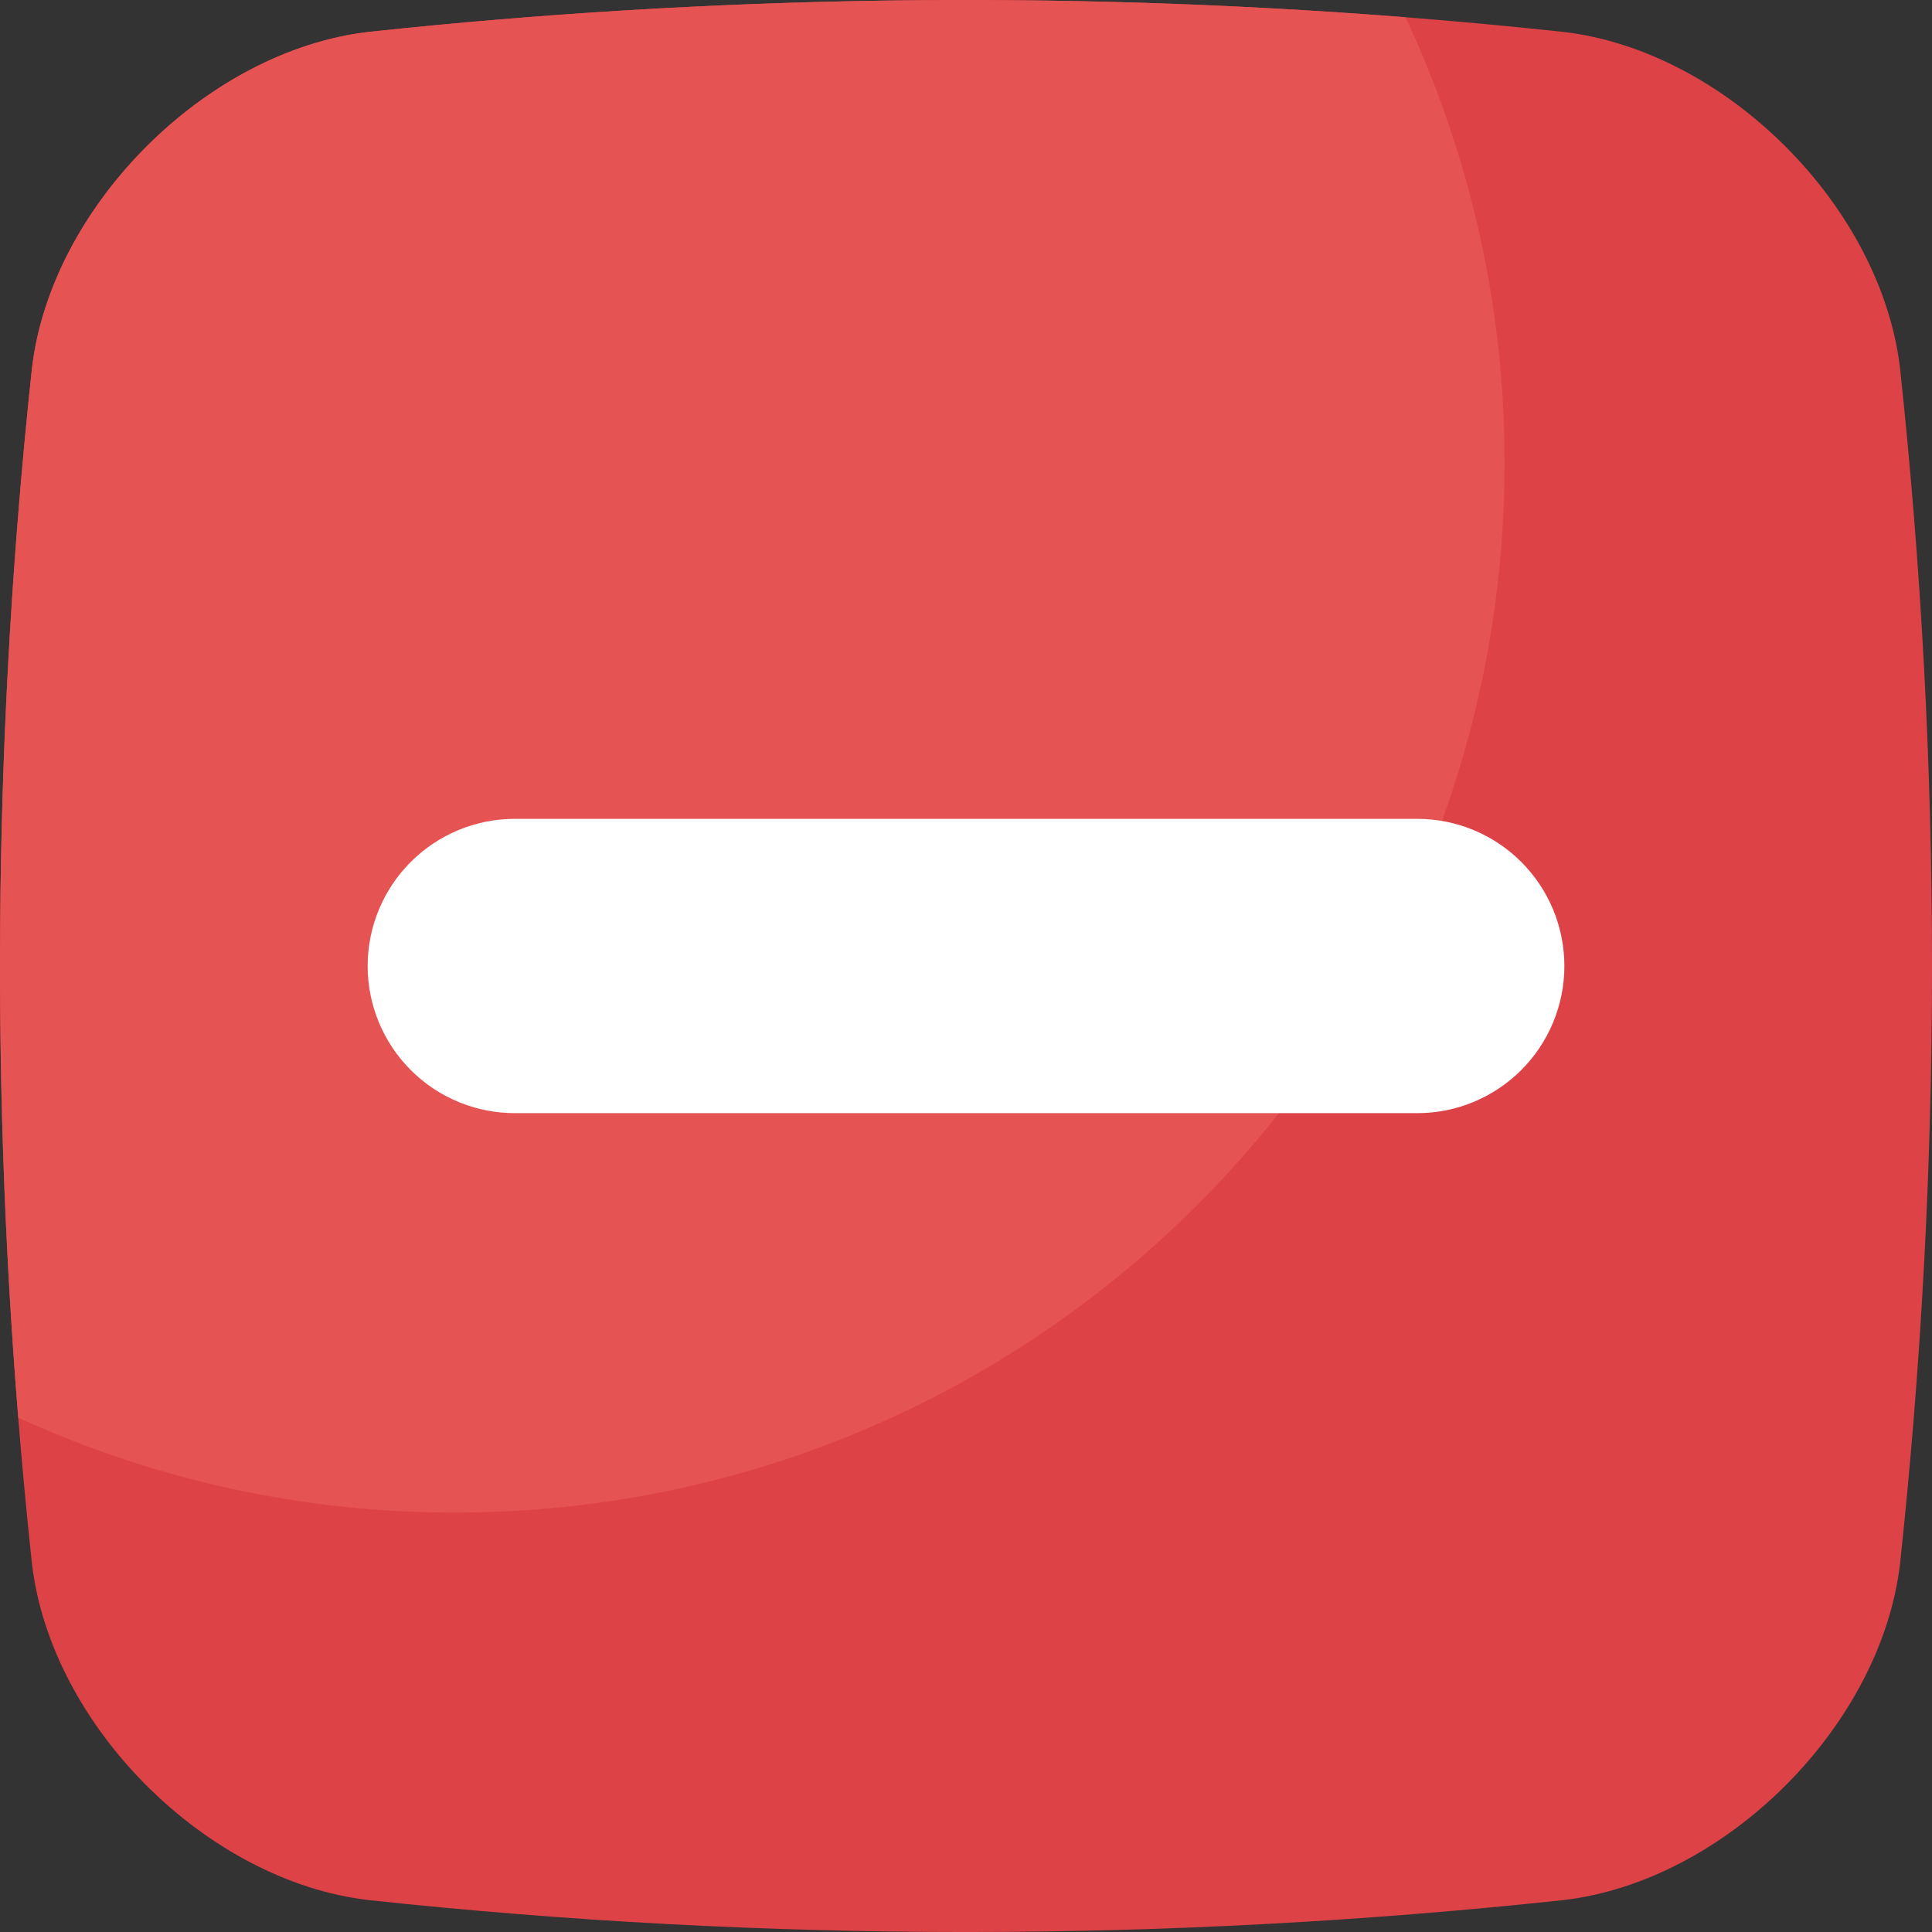
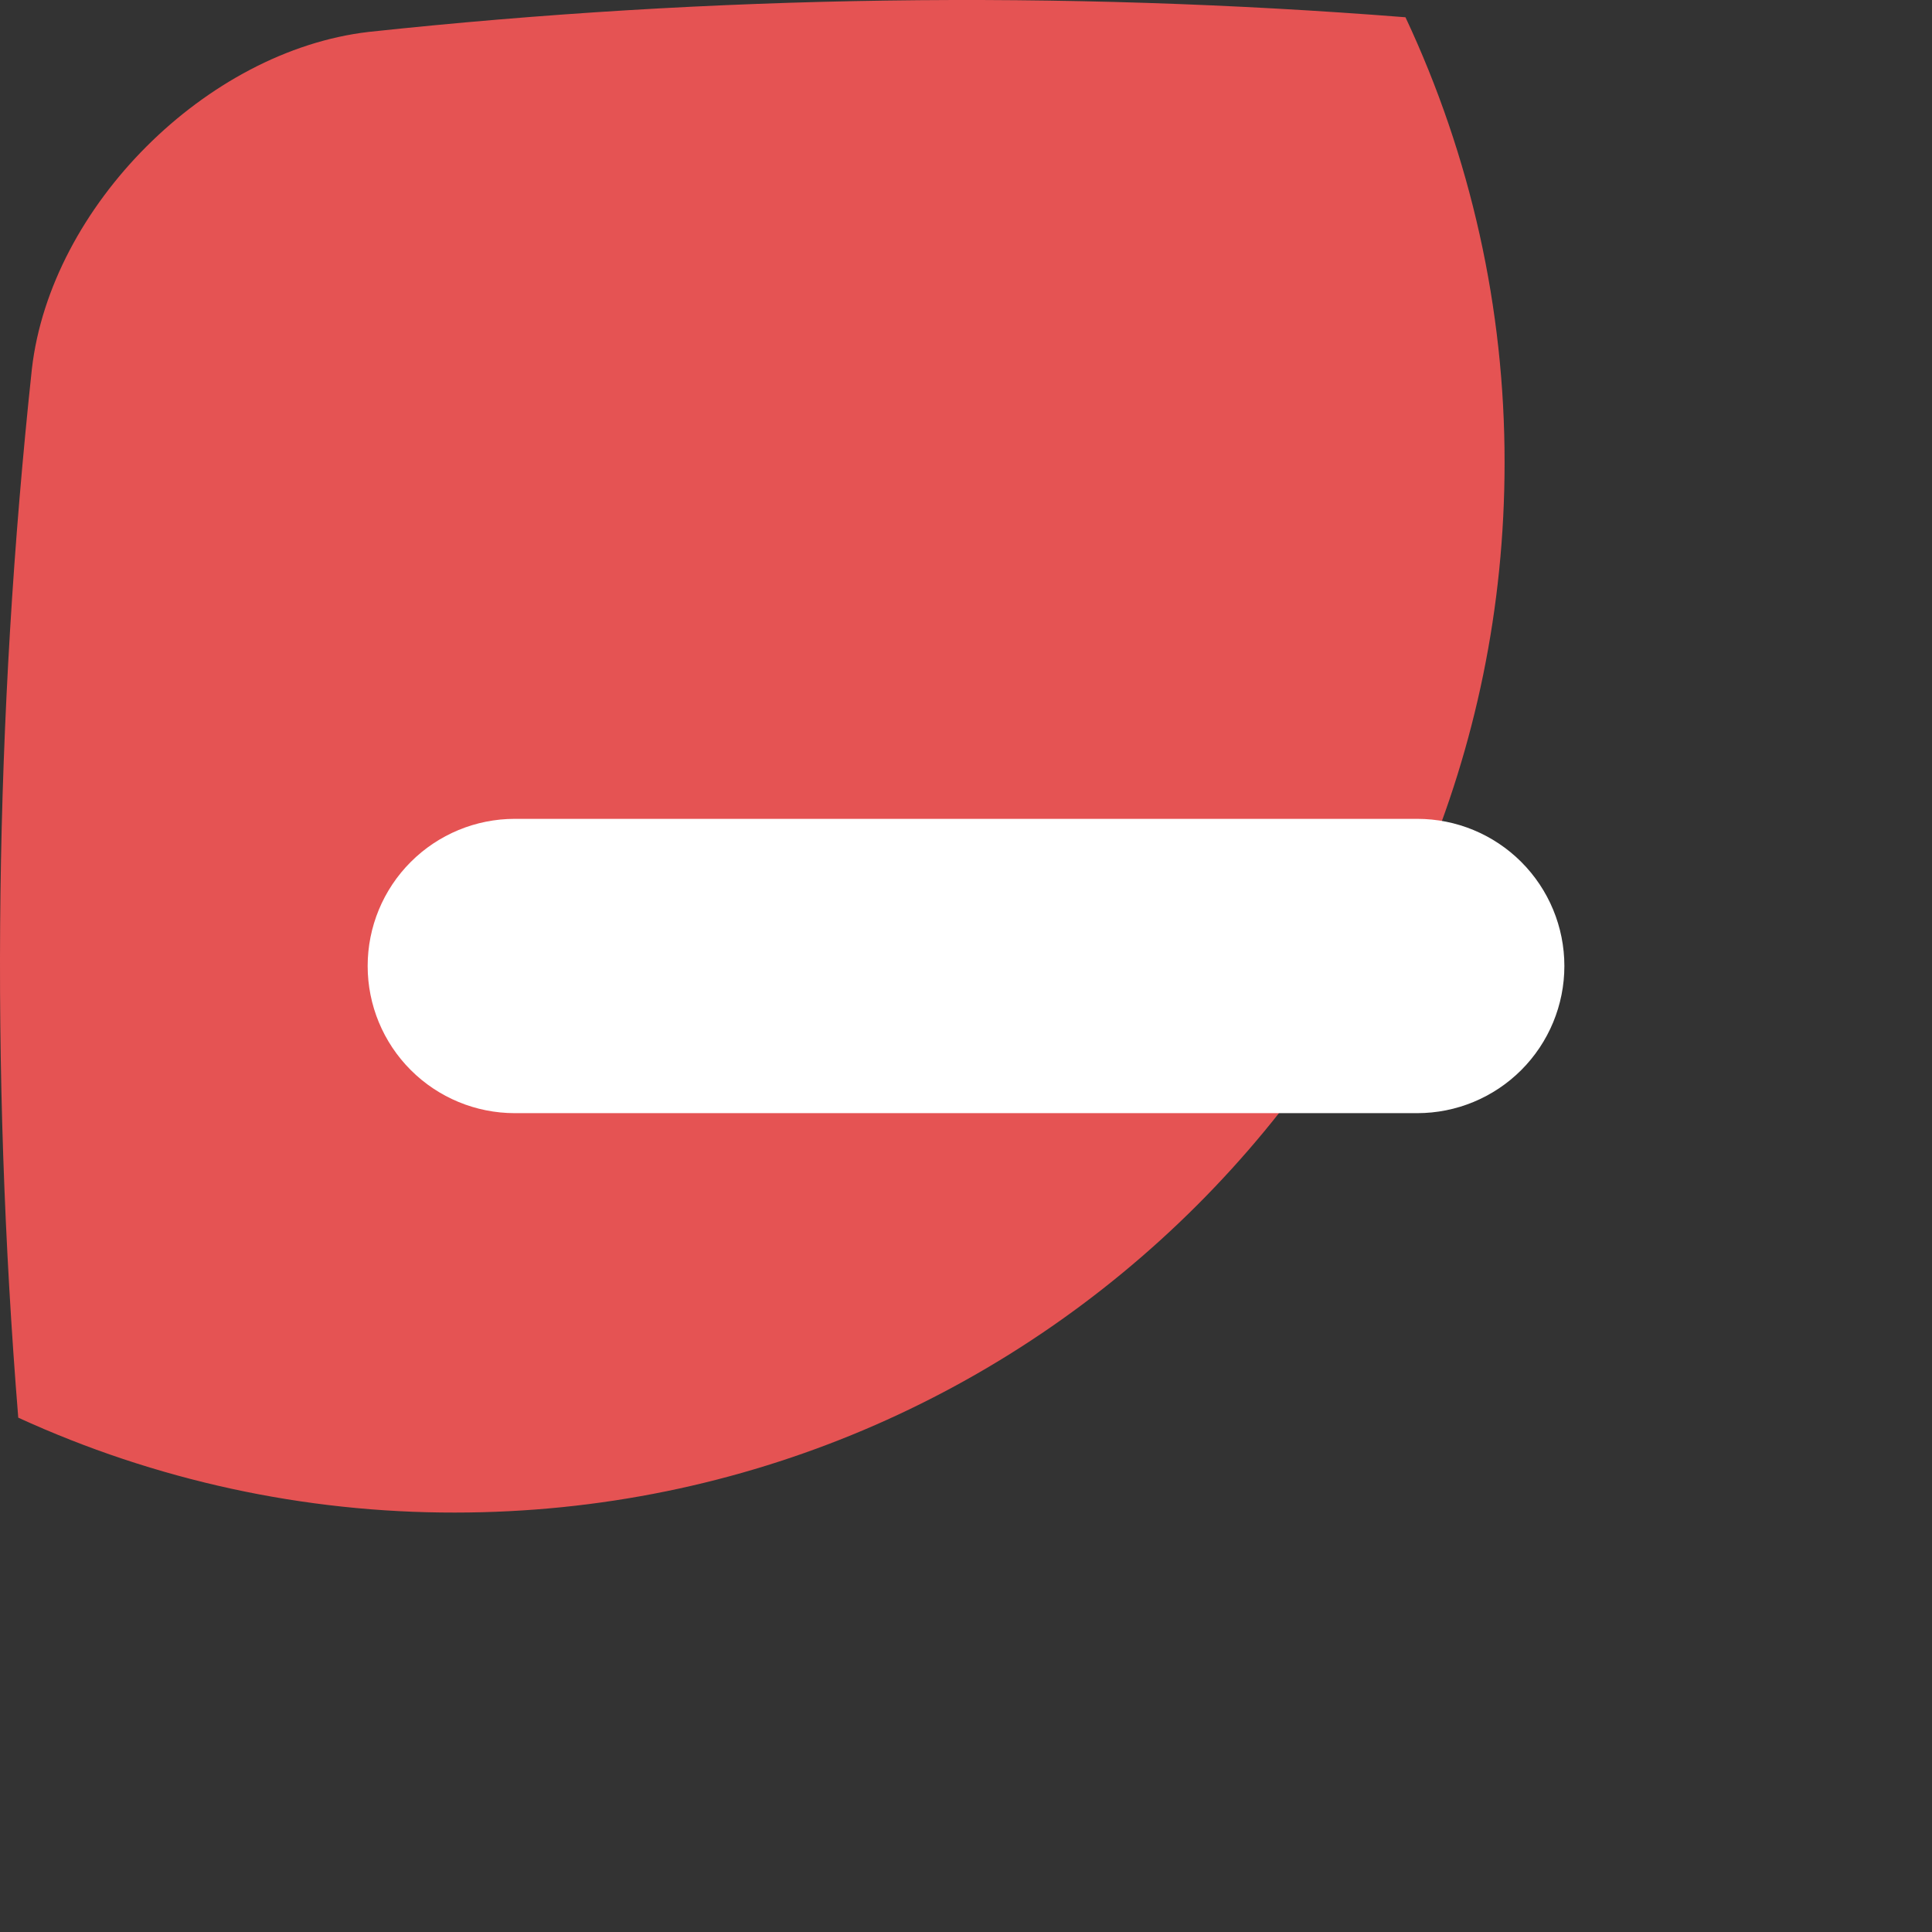
<svg xmlns="http://www.w3.org/2000/svg" width="60" height="60" viewBox="0 0 60 60" fill="none">
  <rect x="0" y="0" width="60" height="60" fill="#333333" stroke="none" />
  <g clip-path="url(#clip0_24329_7114)">
-     <path d="M11.449 59.009C23.781 60.331 36.219 60.331 48.551 59.009C53.59 58.423 58.424 53.591 59.009 48.551C60.331 36.219 60.331 23.781 59.009 11.449C58.423 6.41 53.591 1.576 48.551 0.991C36.219 -0.33 23.781 -0.33 11.449 0.991C6.41 1.577 1.576 6.409 0.991 11.449C-0.33 23.781 -0.33 36.219 0.991 48.551C1.576 53.591 6.409 58.424 11.449 59.009Z" fill="#DD4247" />
    <path d="M0.991 11.449C-0.169 22.271 -0.311 33.178 0.567 44.027C4.822 45.976 9.448 46.981 14.128 46.974C32.131 46.974 46.726 32.38 46.726 14.377C46.732 9.593 45.681 4.867 43.648 0.536C32.924 -0.308 22.145 -0.155 11.449 0.991C6.409 1.576 1.576 6.409 0.991 11.449Z" fill="#E55353" />
    <path d="M15.988 25.43H44.013C45.225 25.43 46.387 25.911 47.244 26.768C48.101 27.625 48.583 28.788 48.583 30C48.583 31.212 48.101 32.375 47.244 33.232C46.387 34.089 45.225 34.57 44.013 34.57H15.988C14.776 34.57 13.614 34.089 12.757 33.232C11.899 32.375 11.418 31.212 11.418 30C11.418 28.788 11.899 27.625 12.757 26.768C13.614 25.911 14.776 25.43 15.988 25.43Z" fill="white" />
  </g>
  <defs>
    <clipPath id="clip0_24329_7114">
      <rect width="60" height="60" fill="white" />
    </clipPath>
  </defs>
</svg>